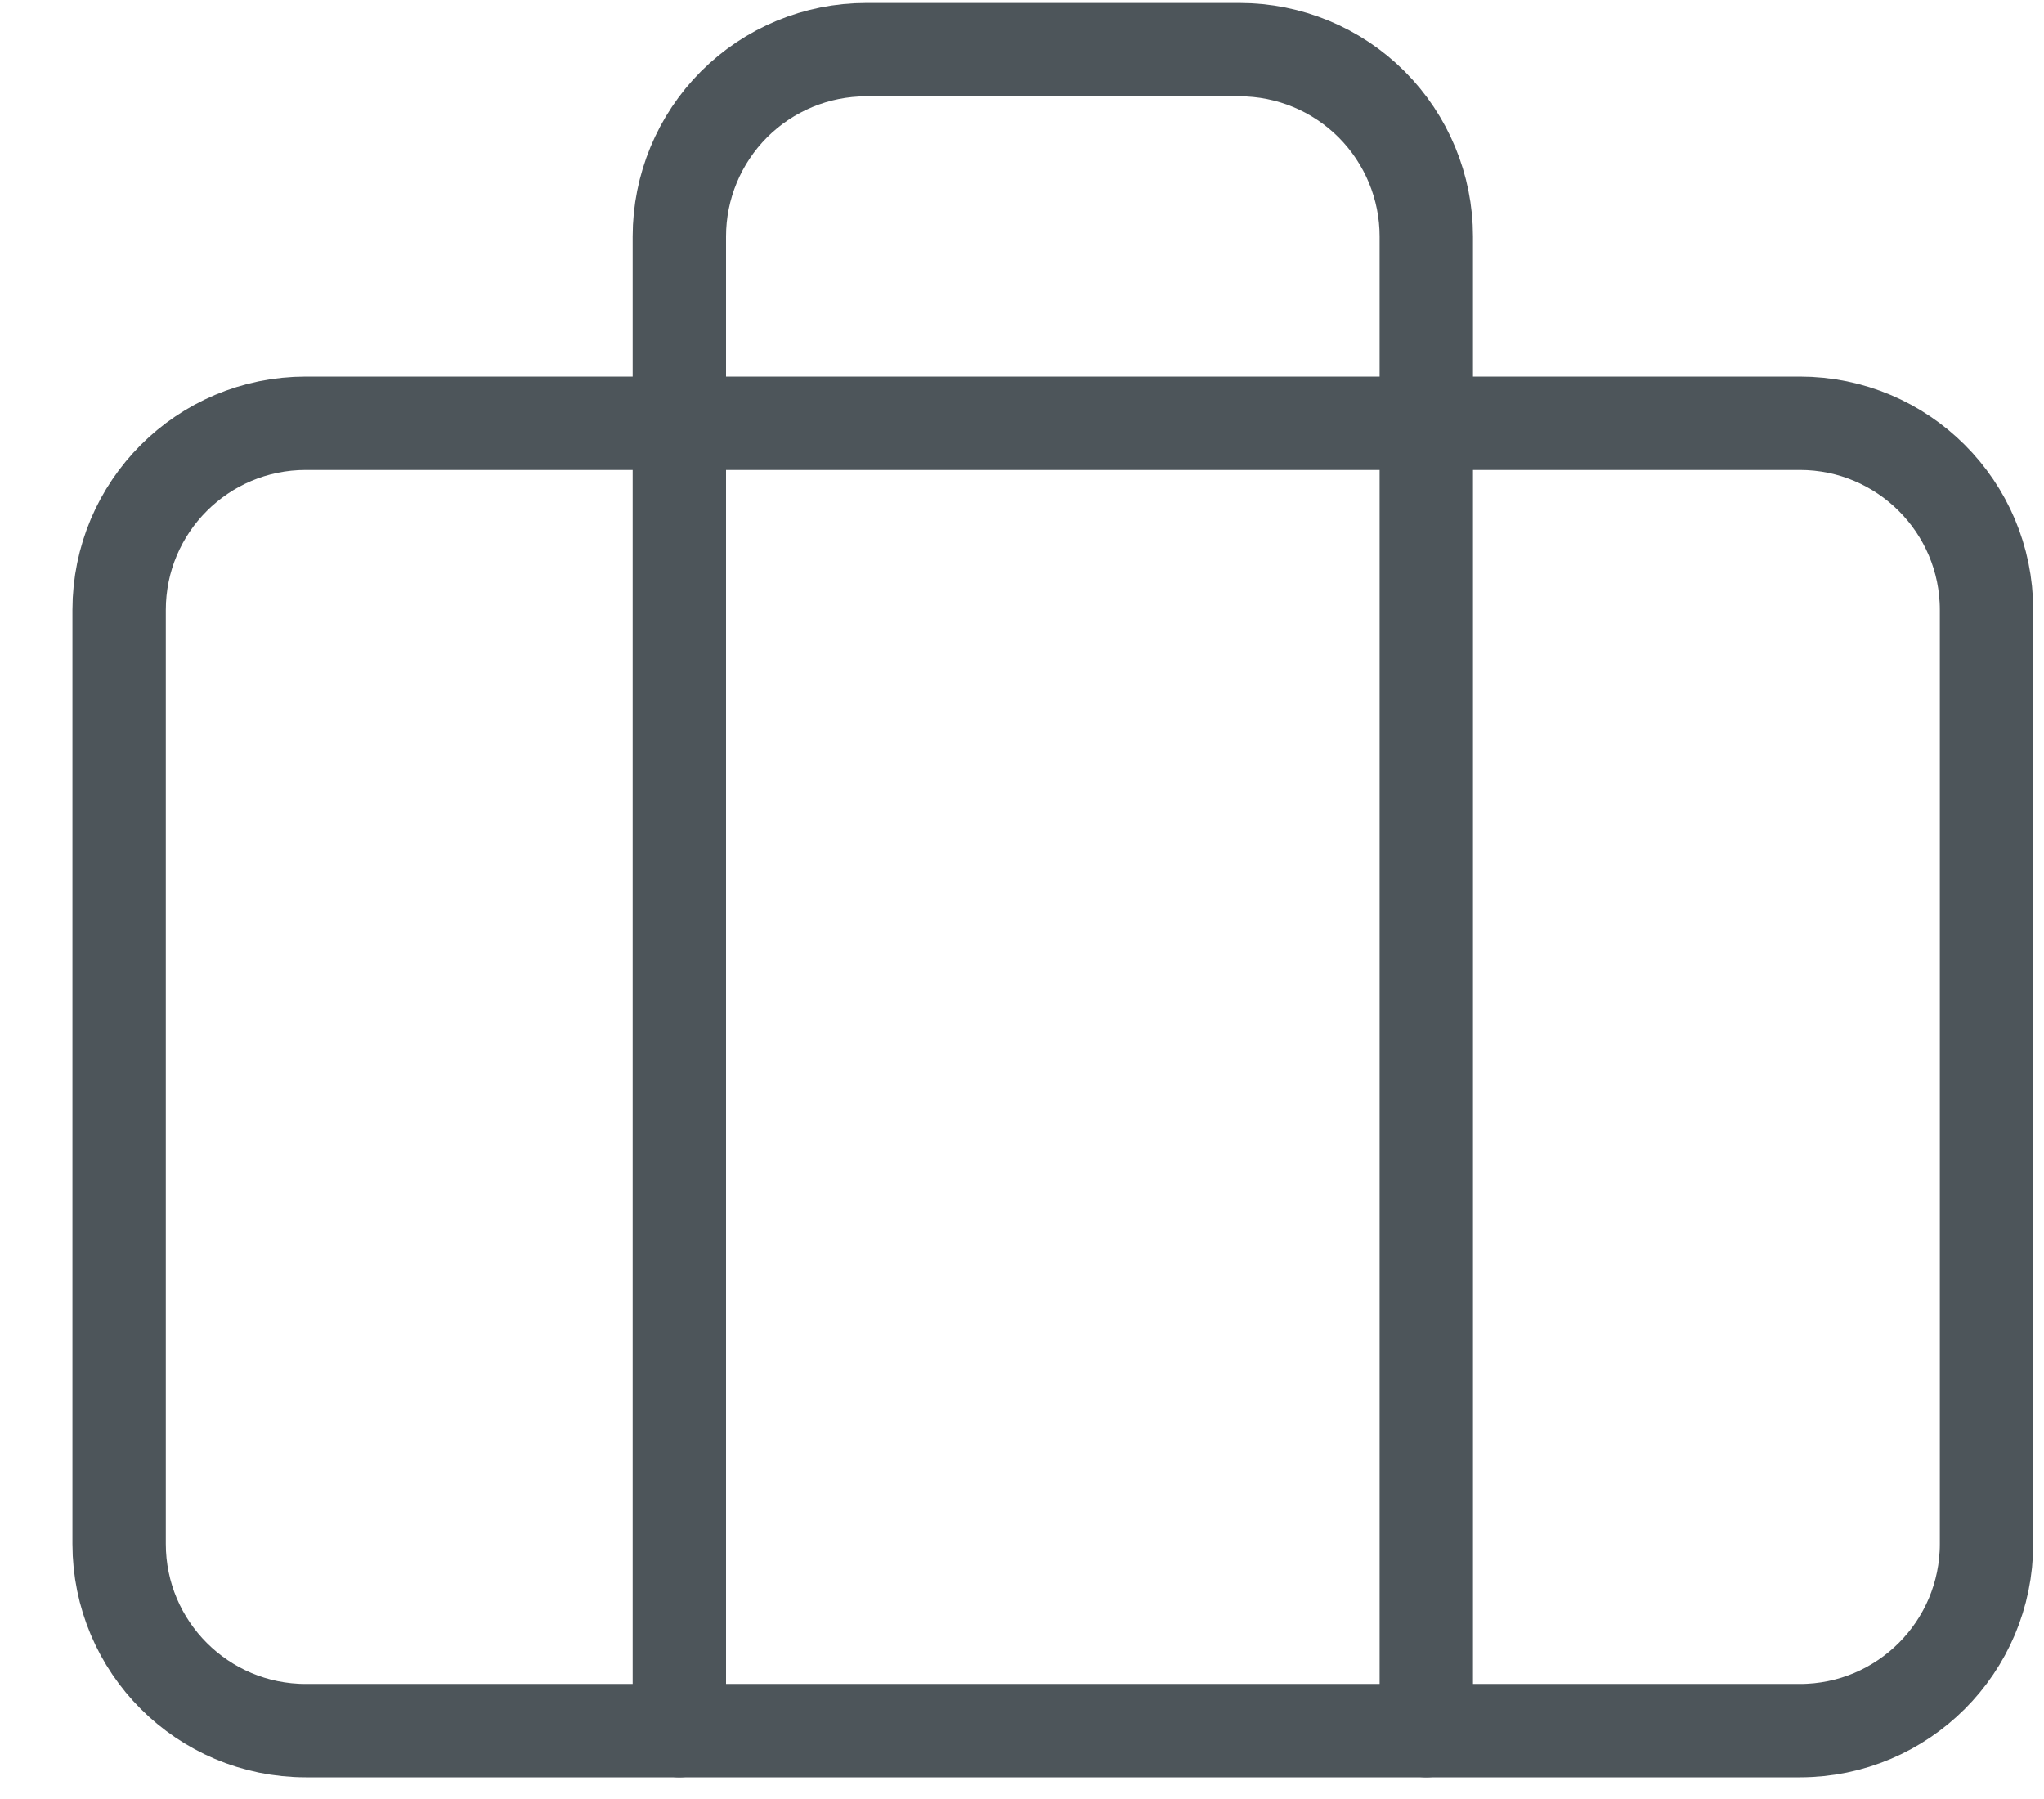
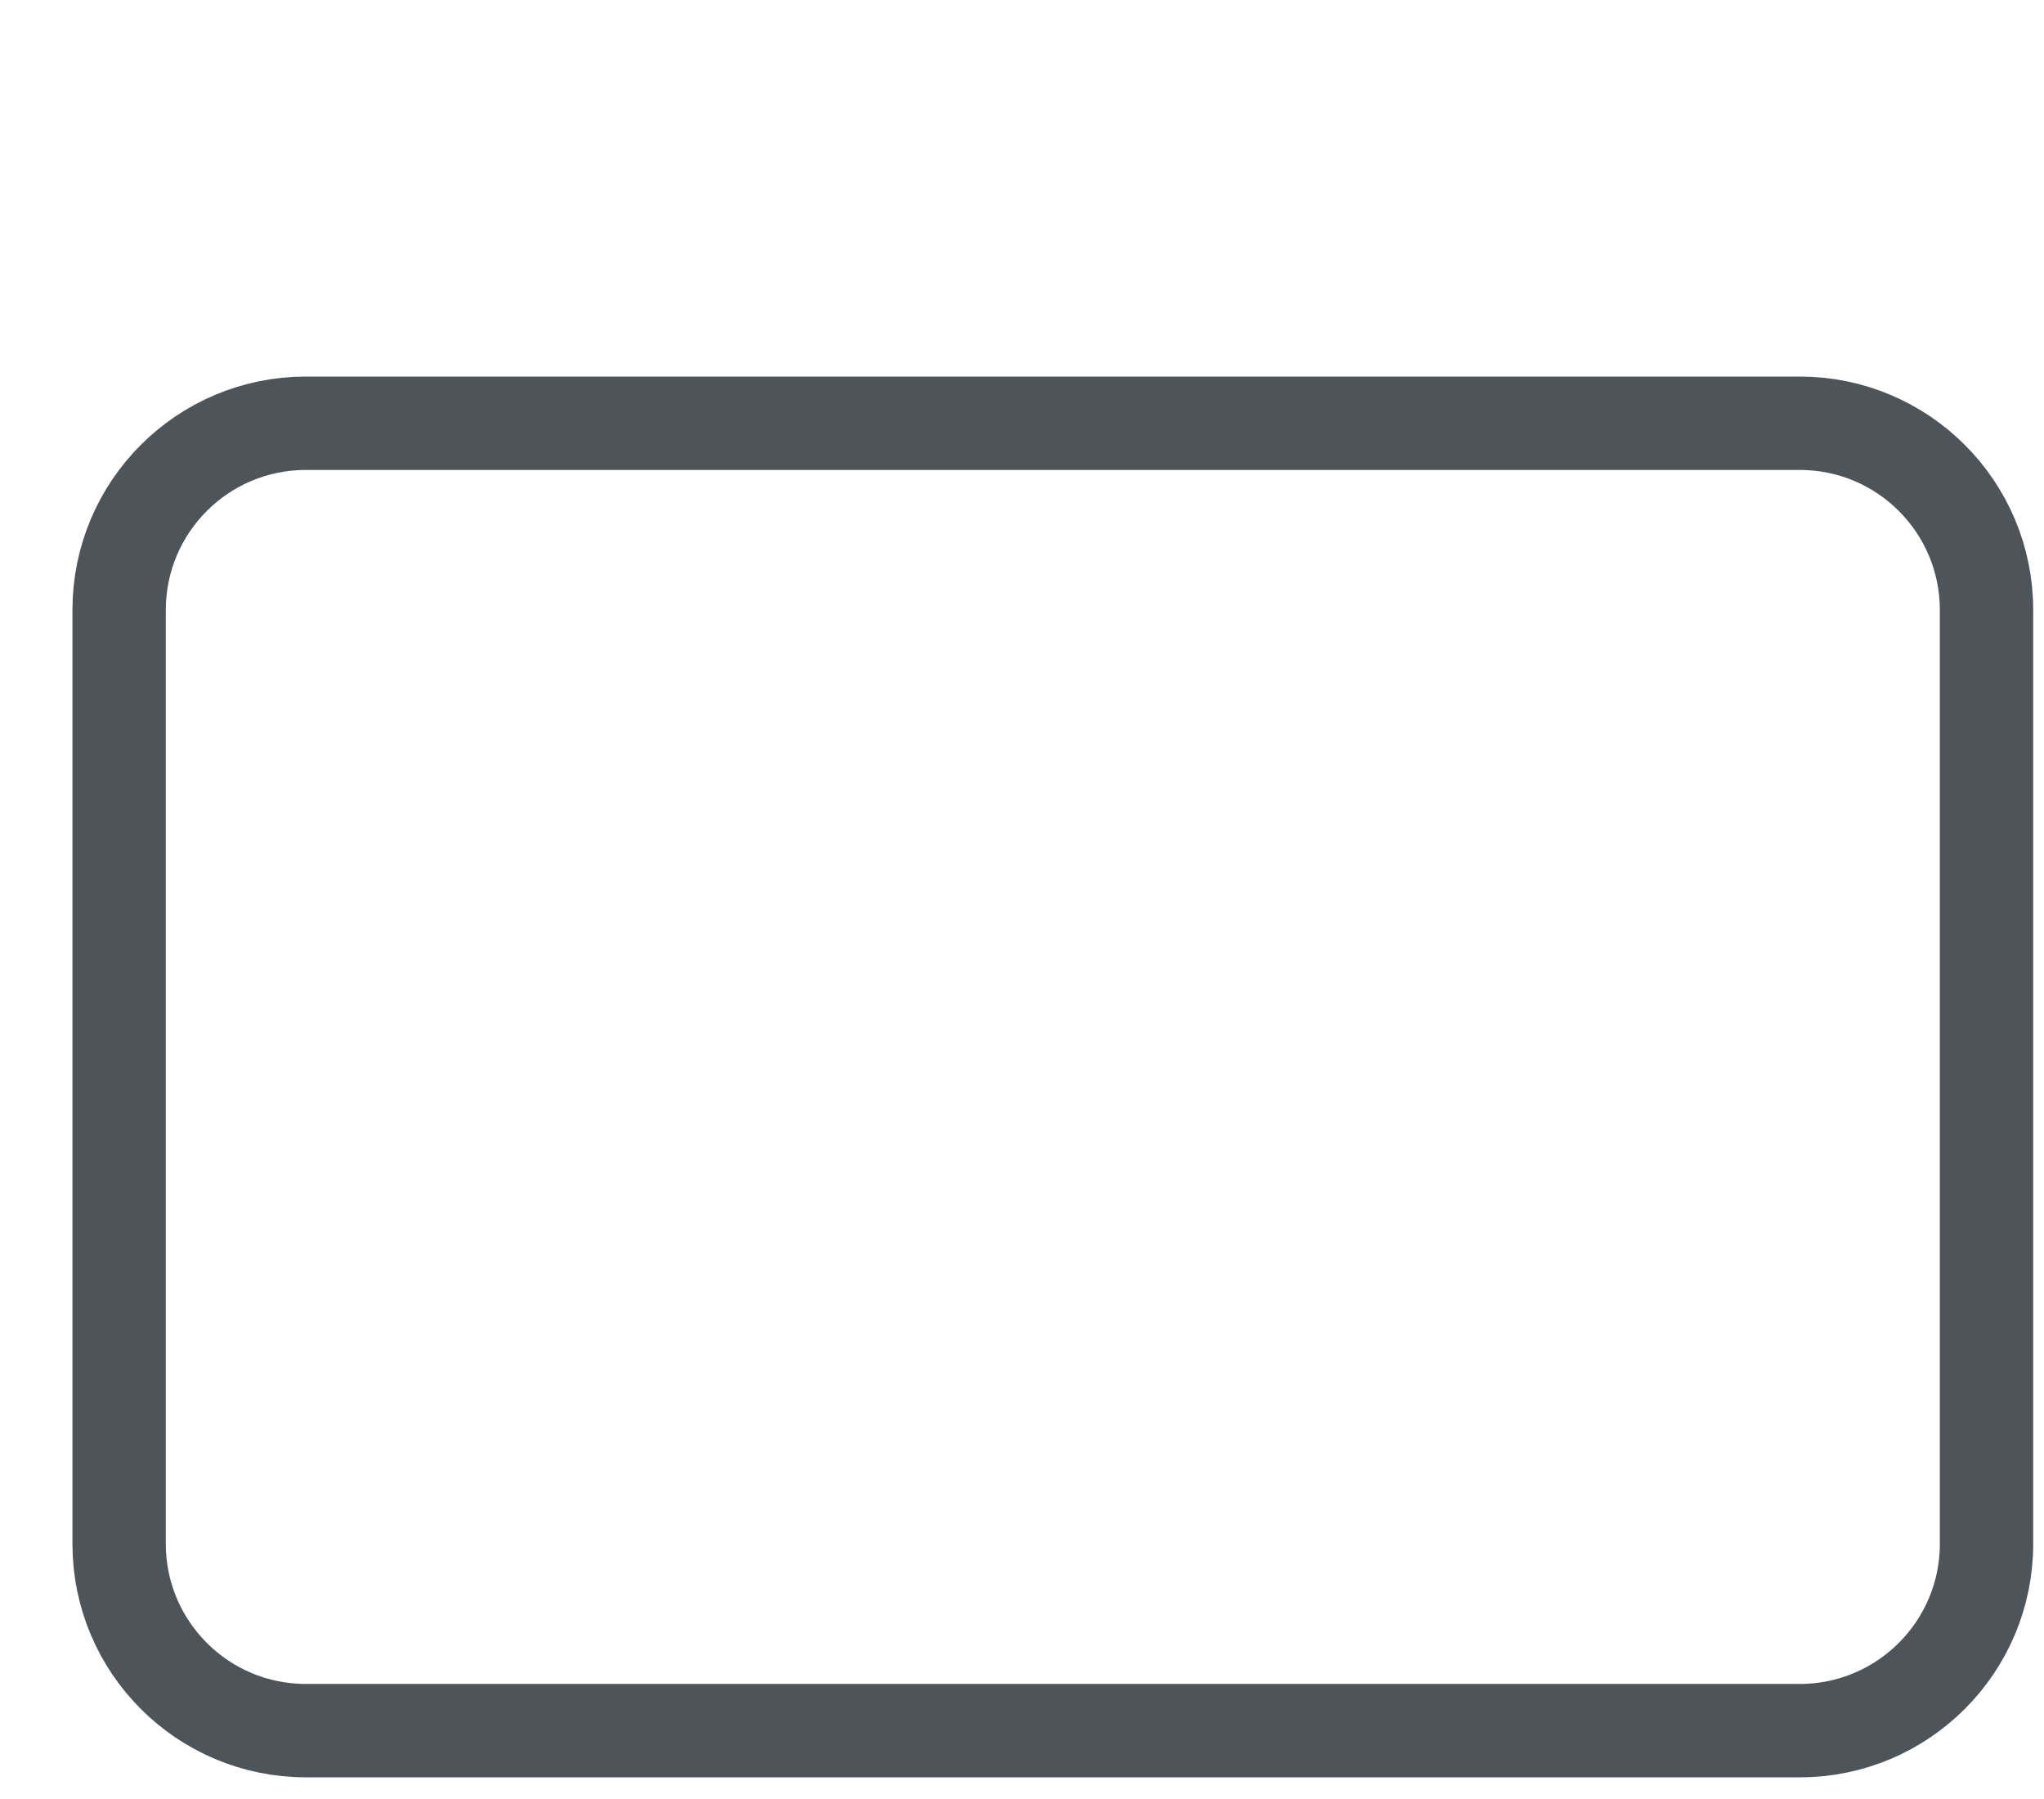
<svg xmlns="http://www.w3.org/2000/svg" width="25" height="22" viewBox="0 0 25 22" fill="none">
  <path d="M22.013 5.176H3.741C2.479 5.176 1.457 6.198 1.457 7.46V18.88C1.457 20.141 2.479 21.164 3.741 21.164H22.013C23.274 21.164 24.297 20.141 24.297 18.88V7.46C24.297 6.198 23.274 5.176 22.013 5.176Z" stroke="#4D555A" stroke-width="1.142" stroke-linecap="round" stroke-linejoin="round" />
-   <path d="M17.445 21.164V2.891C17.445 2.286 17.204 1.705 16.776 1.276C16.348 0.848 15.767 0.607 15.161 0.607H10.593C9.987 0.607 9.406 0.848 8.978 1.276C8.55 1.705 8.309 2.286 8.309 2.891V21.164" stroke="#4D555A" stroke-width="1.142" stroke-linecap="round" stroke-linejoin="round" />
</svg>